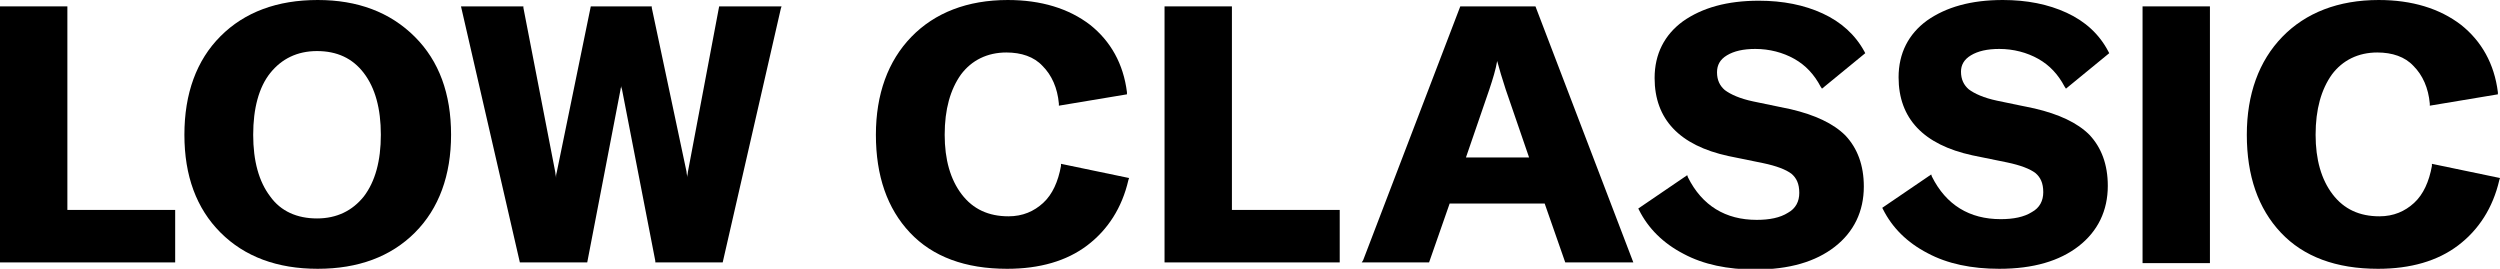
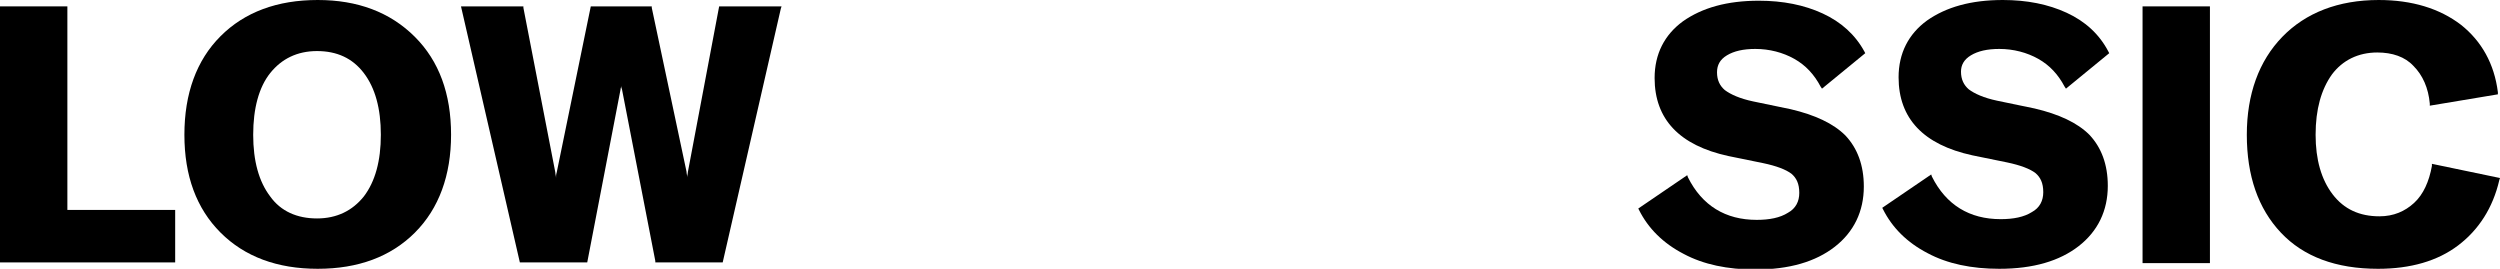
<svg xmlns="http://www.w3.org/2000/svg" version="1.1" id="Layer_1" x="0px" y="0px" viewBox="0 0 352.5 37.9" style="enable-background:new 0 0 352.5 37.9;" xml:space="preserve">
  <g>
    <polygon points="9.5,0.9 0,0.9 0,37 24.7,37 24.7,29.6 9.5,29.6  " />
    <path d="M44.8,0c-5.7,0-10.3,1.7-13.7,5.1C27.7,8.5,26,13.2,26,19c0,5.8,1.7,10.4,5.1,13.8c3.4,3.4,8,5.1,13.7,5.1   s10.3-1.7,13.7-5.1c3.4-3.4,5.1-8.1,5.1-13.8c0-5.8-1.7-10.4-5.1-13.8C55,1.7,50.4,0,44.8,0z M38.1,10.3c1.6-2,3.8-3.1,6.6-3.1   c2.8,0,5,1,6.6,3.1c1.6,2.1,2.4,5,2.4,8.7c0,3.7-0.8,6.6-2.4,8.7c-1.6,2-3.8,3.1-6.6,3.1s-5.1-1-6.6-3.1c-1.6-2.1-2.4-5-2.4-8.7   C35.7,15.3,36.5,12.3,38.1,10.3z" />
    <path d="M97,24.2c0,0.2-0.1,0.5-0.1,0.8c0-0.3-0.1-0.5-0.1-0.8L91.9,1.1l0-0.2h-8.6l-4.8,23.4c-0.1,0.3-0.1,0.5-0.1,0.8   c0-0.3-0.1-0.5-0.1-0.8L73.8,1.1l0-0.2H65L73.3,37h9.5l4.7-24.4c0-0.2,0.1-0.3,0.1-0.5c0,0.2,0,0.3,0.1,0.5l4.7,24.2l0,0.2h9.5   l8.2-35.8l0.1-0.3h-8.8L97,24.2z" />
-     <path d="M149.6,23.4c-0.4,2.2-1.2,4-2.5,5.2c-1.3,1.2-2.9,1.9-4.9,1.9c-2.8,0-5-1-6.6-3.1c-1.6-2.1-2.4-4.9-2.4-8.4   c0-3.6,0.8-6.4,2.3-8.5c1.5-2,3.7-3.1,6.4-3.1c2.1,0,3.9,0.6,5.1,1.9c1.3,1.3,2.1,3.1,2.3,5.3l0,0.3l9.6-1.6l0-0.3   c-0.5-4-2.3-7.2-5.2-9.5c-3-2.3-6.9-3.5-11.6-3.5c-5.7,0-10.3,1.8-13.6,5.2c-3.3,3.4-5,8.1-5,13.8c0,5.8,1.6,10.4,4.8,13.8   c3.2,3.4,7.8,5.1,13.7,5.1c4.6,0,8.4-1.1,11.3-3.3c2.9-2.2,4.9-5.3,5.8-9.2l0.1-0.3l-9.6-2L149.6,23.4z" />
-     <polygon points="173.7,0.9 164.2,0.9 164.2,37 188.9,37 188.9,29.6 173.7,29.6  " />
-     <path d="M205.9,0.9l-13.7,35.8L192,37h9.5l2.9-8.3h13.4l2.9,8.3h9.6L216.5,0.9H205.9z M211.1,8.6c0.3,1.1,0.7,2.5,1.2,4l3.3,9.6   h-8.9l3.3-9.6C210.5,11.1,210.9,9.8,211.1,8.6z" />
    <path d="M243.5,7.8c1-0.6,2.3-0.9,4-0.9c2,0,3.9,0.5,5.5,1.4c1.6,0.9,2.8,2.2,3.7,3.9l0.2,0.3l6.1-5l-0.1-0.2   c-1.3-2.4-3.3-4.2-5.9-5.4c-2.6-1.2-5.6-1.8-9-1.8c-4.5,0-8,1-10.7,2.9c-2.6,1.9-4,4.6-4,8c0,5.8,3.5,9.5,10.4,11l4.9,1   c1.9,0.4,3.2,0.9,4,1.5c0.7,0.6,1.1,1.4,1.1,2.7c0,1.2-0.5,2.2-1.6,2.8c-1.1,0.7-2.6,1-4.4,1c-4.4,0-7.7-2-9.7-6l-0.1-0.3l-6.9,4.7   l0.1,0.2c1.3,2.6,3.4,4.7,6.3,6.2c2.8,1.5,6.2,2.2,10.1,2.2c4.8,0,8.5-1.1,11.2-3.2c2.7-2.1,4.1-5,4.1-8.5c0-3-0.9-5.4-2.6-7.2   c-1.7-1.7-4.3-2.9-7.7-3.7l-5.3-1.1c-1.9-0.4-3.2-1-4-1.6c-0.7-0.6-1.1-1.4-1.1-2.5C242.1,9.2,242.5,8.4,243.5,7.8z" />
    <path d="M277.9,7.8c1-0.6,2.3-0.9,4-0.9c2,0,3.9,0.5,5.5,1.4c1.6,0.9,2.8,2.2,3.7,3.9l0.2,0.3l6.1-5l-0.1-0.2   C296,4.8,294,3,291.4,1.8c-2.6-1.2-5.6-1.8-9-1.8c-4.5,0-8,1-10.7,2.9c-2.6,1.9-4,4.6-4,8c0,5.8,3.5,9.5,10.4,11l4.9,1   c1.9,0.4,3.2,0.9,4,1.5c0.7,0.6,1.1,1.4,1.1,2.7c0,1.2-0.5,2.2-1.6,2.8c-1.1,0.7-2.6,1-4.4,1c-4.4,0-7.7-2-9.7-6l-0.1-0.3l-6.9,4.7   l0.1,0.2c1.3,2.6,3.4,4.7,6.3,6.2c2.8,1.5,6.2,2.2,10.1,2.2c4.8,0,8.5-1.1,11.2-3.2c2.7-2.1,4.1-5,4.1-8.5c0-3-0.9-5.4-2.6-7.2   c-1.7-1.7-4.3-2.9-7.7-3.7l-5.3-1.1c-1.9-0.4-3.2-1-4-1.6c-0.7-0.6-1.1-1.4-1.1-2.5C276.5,9.2,276.9,8.4,277.9,7.8z" />
    <rect x="302.1" y="0.9" width="9.5" height="36.2" />
    <path d="M342.9,23.1l0,0.3c-0.4,2.2-1.2,4-2.5,5.2c-1.3,1.2-2.9,1.9-4.9,1.9c-2.8,0-5-1-6.6-3.1c-1.6-2.1-2.4-4.9-2.4-8.4   c0-3.6,0.8-6.4,2.3-8.5c1.5-2,3.7-3.1,6.4-3.1c2.1,0,3.9,0.6,5.1,1.9c1.3,1.3,2.1,3.1,2.3,5.3l0,0.3l9.6-1.6l0-0.3   c-0.5-4-2.3-7.2-5.2-9.5c-3-2.3-6.9-3.5-11.6-3.5c-5.7,0-10.3,1.8-13.6,5.2c-3.3,3.4-5,8.1-5,13.8c0,5.8,1.6,10.4,4.8,13.8   c3.2,3.4,7.8,5.1,13.7,5.1c4.6,0,8.4-1.1,11.3-3.3c2.9-2.2,4.9-5.3,5.8-9.2l0.1-0.3L342.9,23.1z" />
  </g>
</svg>